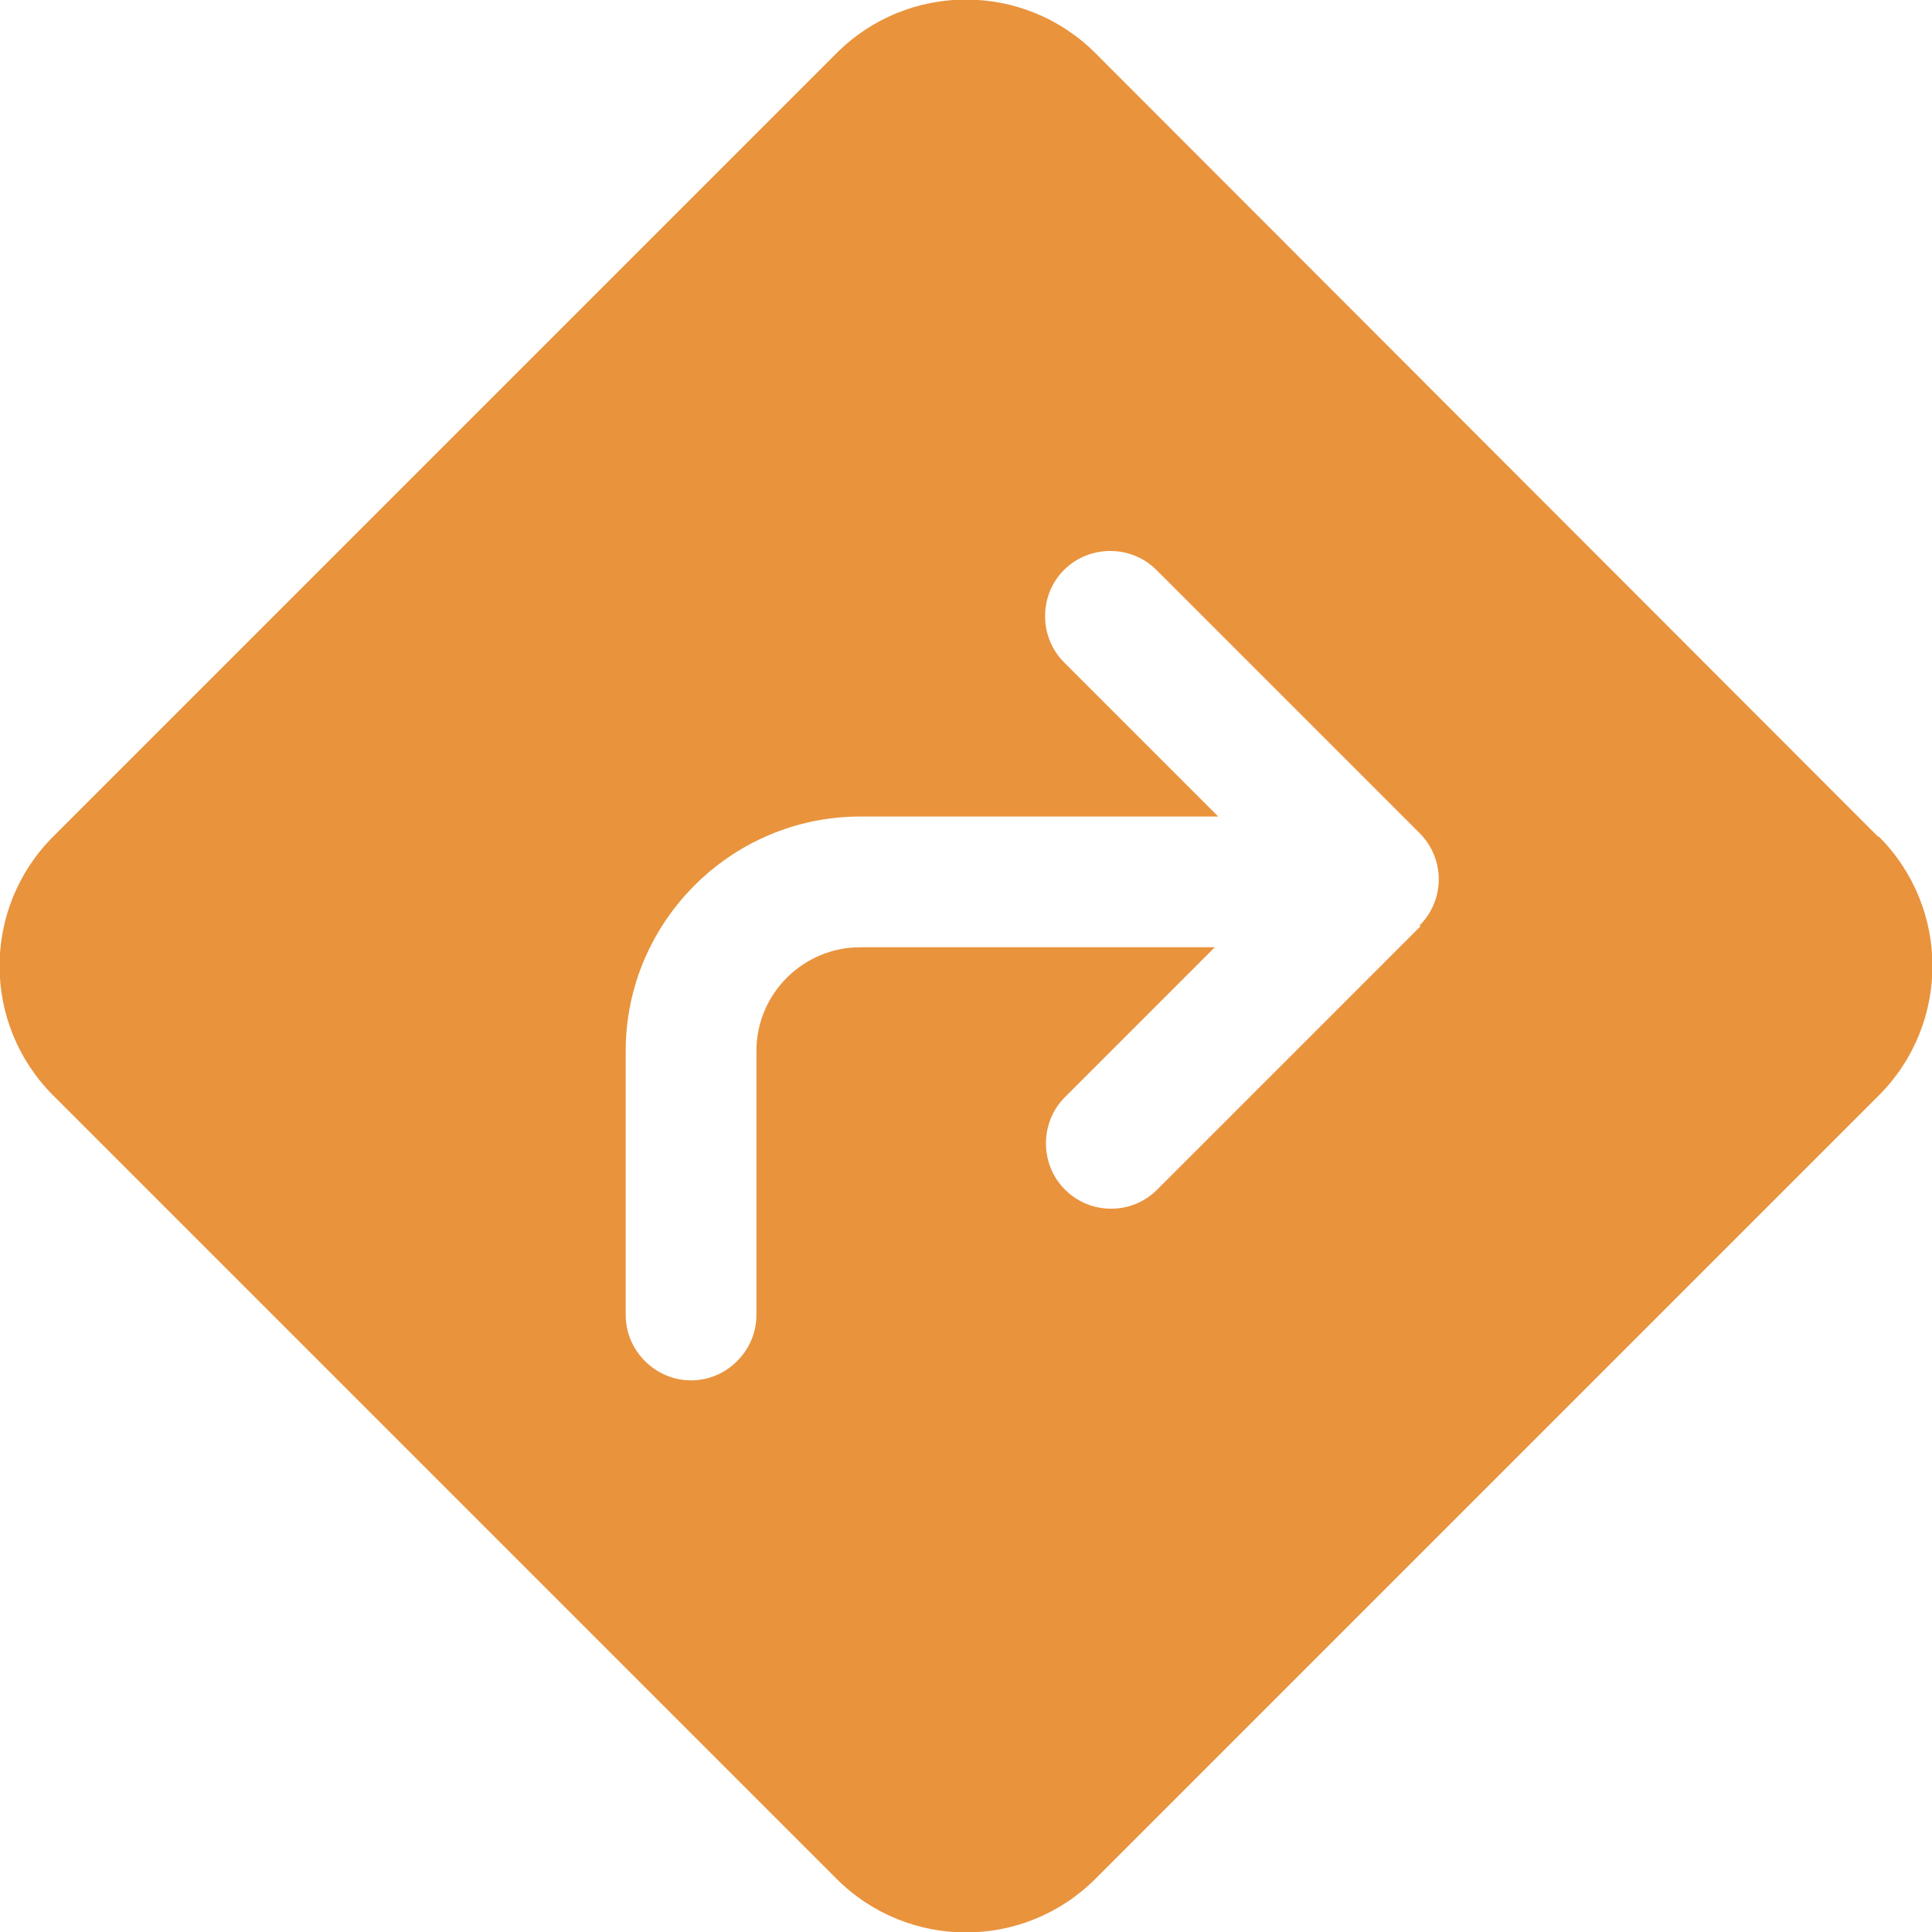
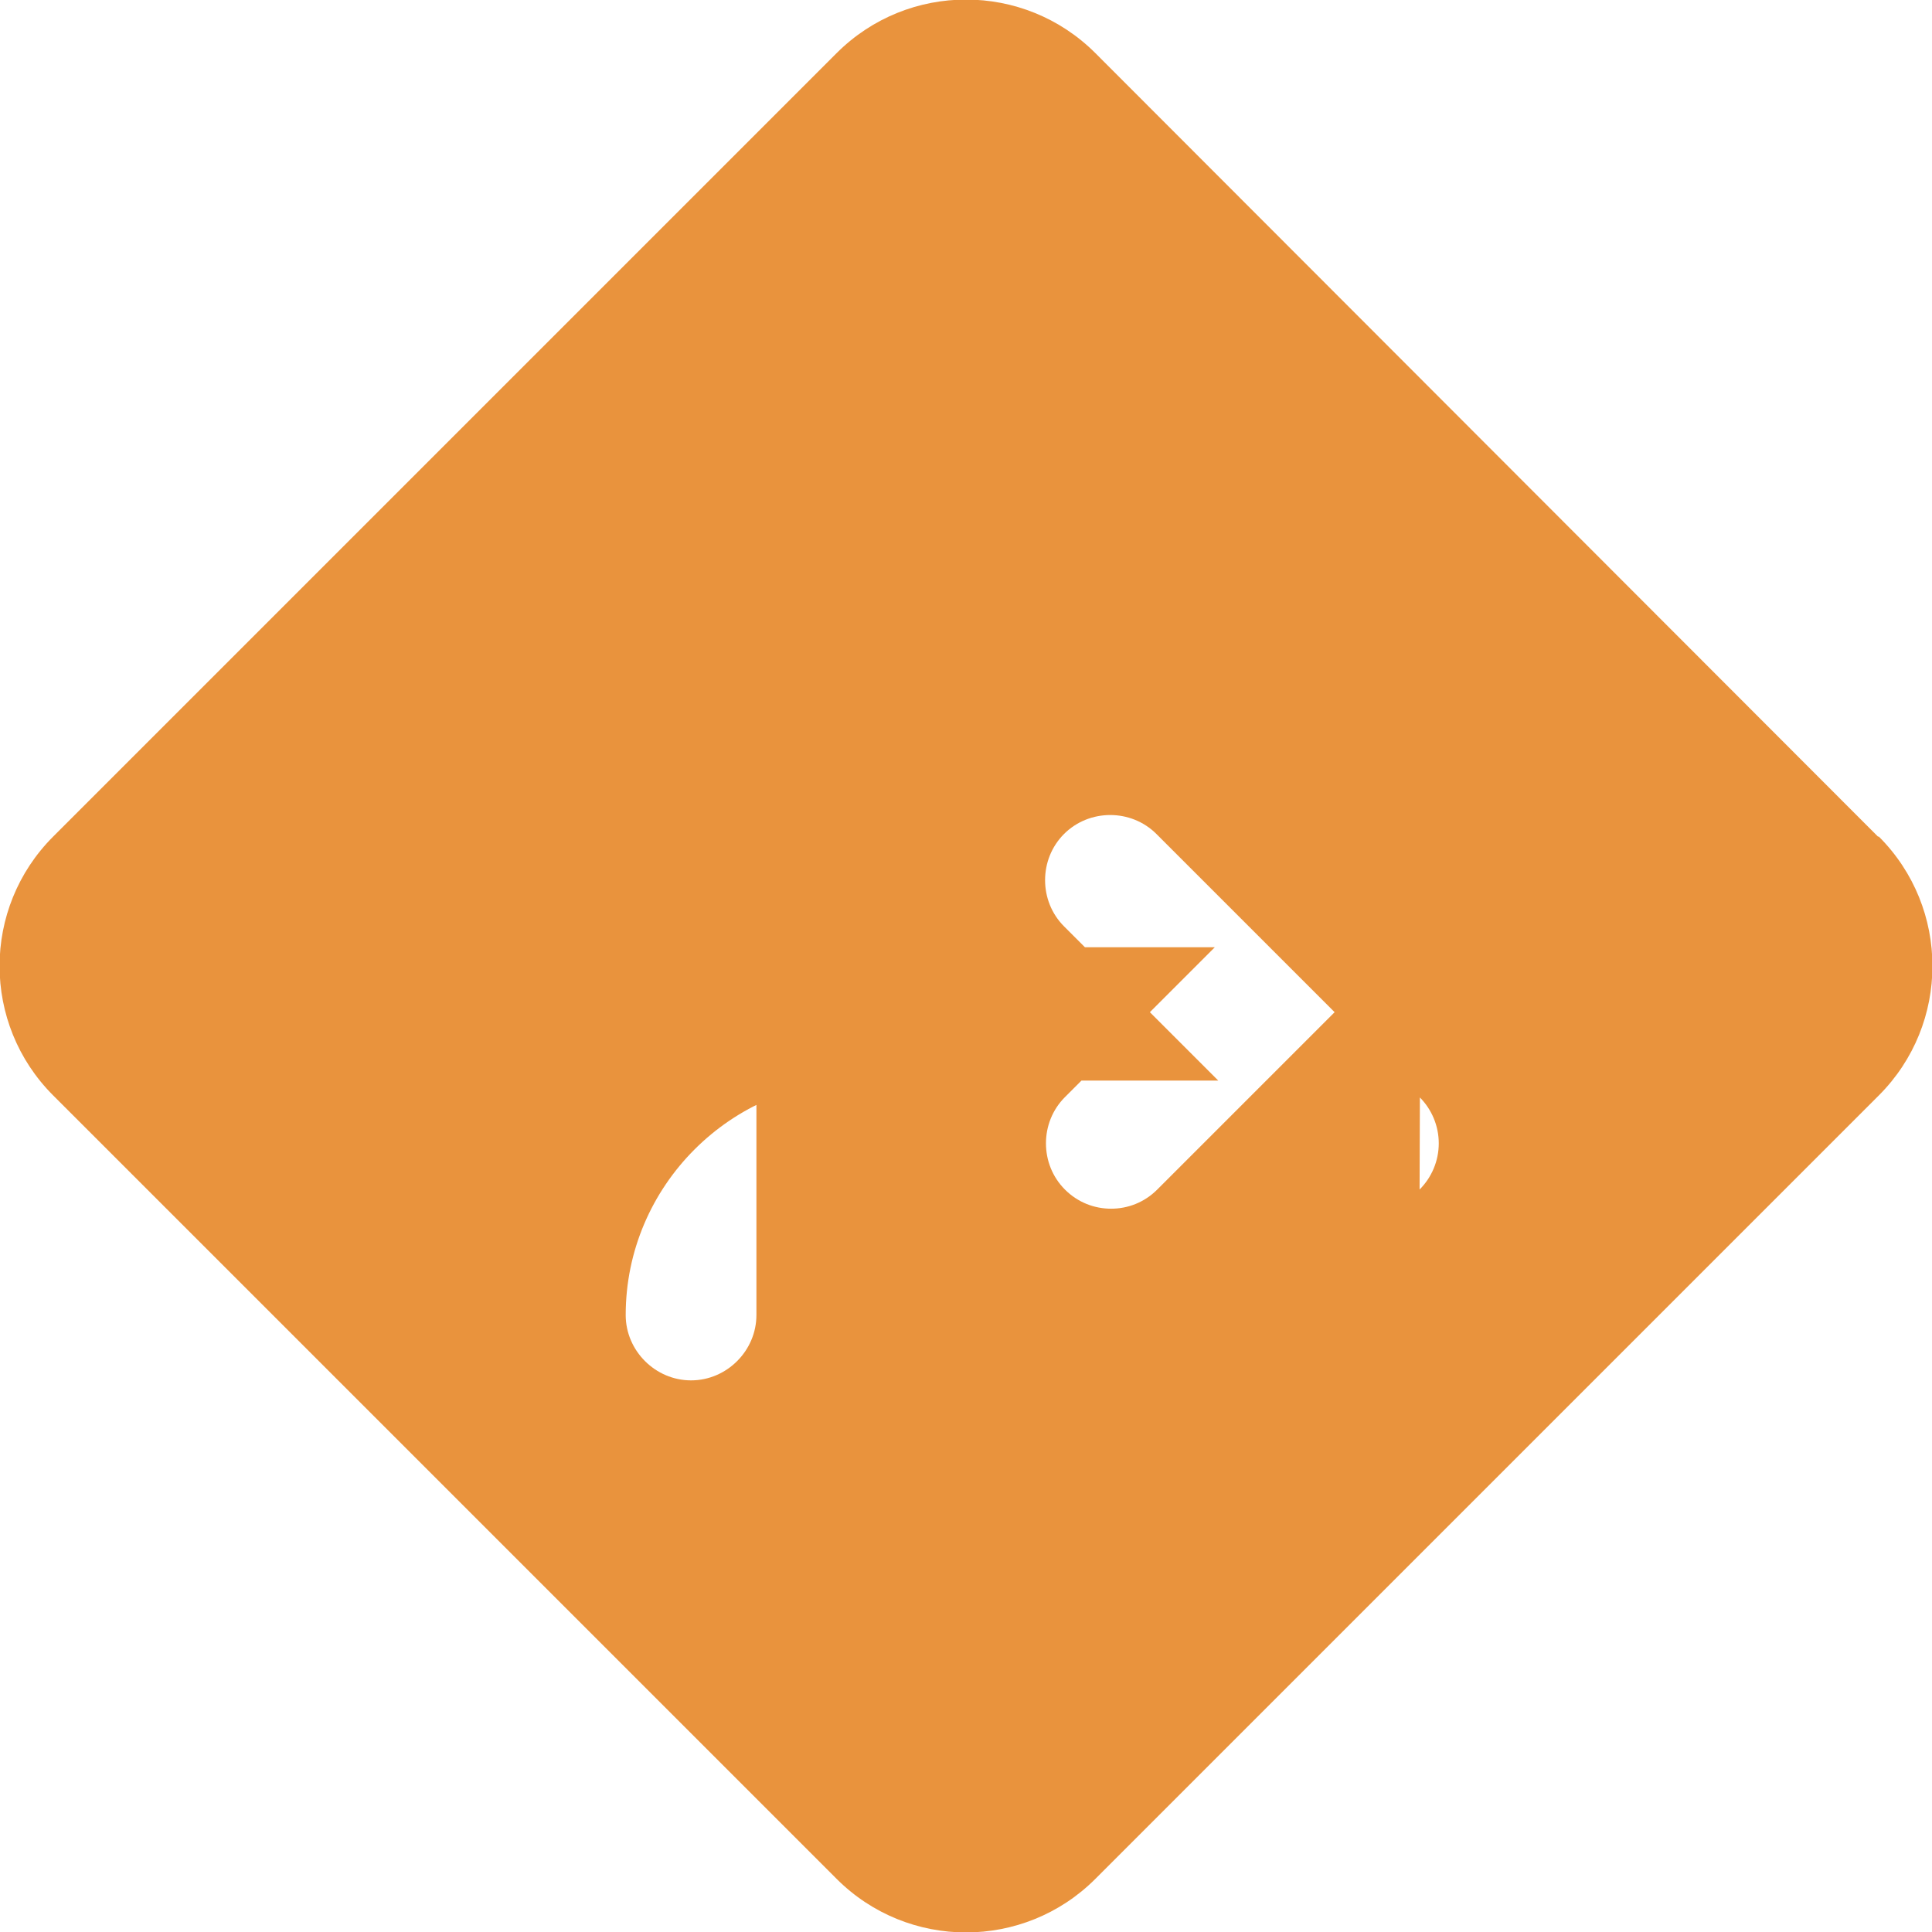
<svg xmlns="http://www.w3.org/2000/svg" id="Layer_2" data-name="Layer 2" viewBox="0 0 22.17 22.17">
  <defs>
    <style>
      .cls-1 {
        fill: #e9933d;
      }
    </style>
  </defs>
  <g id="Layer_1-2" data-name="Layer 1">
-     <path class="cls-1" d="M21.55,9.6L12.57.61c-.82-.82-2.15-.82-2.97,0L.61,9.6c-.82.82-.82,2.15,0,2.97l8.99,8.99c.82.82,2.15.82,2.97,0l8.99-8.99c.82-.82.82-2.15,0-2.97ZM16.3,10.63l-3.02,3.02c-.15.15-.34.22-.53.22s-.38-.07-.53-.22c-.29-.29-.29-.77,0-1.06l1.72-1.72h-4.07c-.65,0-1.19.53-1.19,1.19v3.03c0,.41-.34.75-.75.75s-.75-.34-.75-.75v-3.03c0-1.48,1.21-2.69,2.69-2.69h4.11l-1.77-1.77c-.29-.29-.29-.77,0-1.06s.77-.29,1.06,0l3.02,3.02c.14.14.22.33.22.53s-.08.39-.22.53Z" />
+     <path class="cls-1" d="M21.55,9.6L12.57.61c-.82-.82-2.15-.82-2.97,0L.61,9.6c-.82.82-.82,2.15,0,2.97l8.99,8.99c.82.82,2.15.82,2.97,0l8.99-8.99c.82-.82.82-2.15,0-2.97ZM16.3,10.63l-3.02,3.02c-.15.15-.34.22-.53.22s-.38-.07-.53-.22c-.29-.29-.29-.77,0-1.06l1.72-1.72h-4.07c-.65,0-1.19.53-1.19,1.19v3.03c0,.41-.34.75-.75.75s-.75-.34-.75-.75c0-1.48,1.21-2.69,2.69-2.69h4.11l-1.77-1.77c-.29-.29-.29-.77,0-1.06s.77-.29,1.06,0l3.02,3.02c.14.14.22.33.22.53s-.08.39-.22.53Z" />
  </g>
</svg>